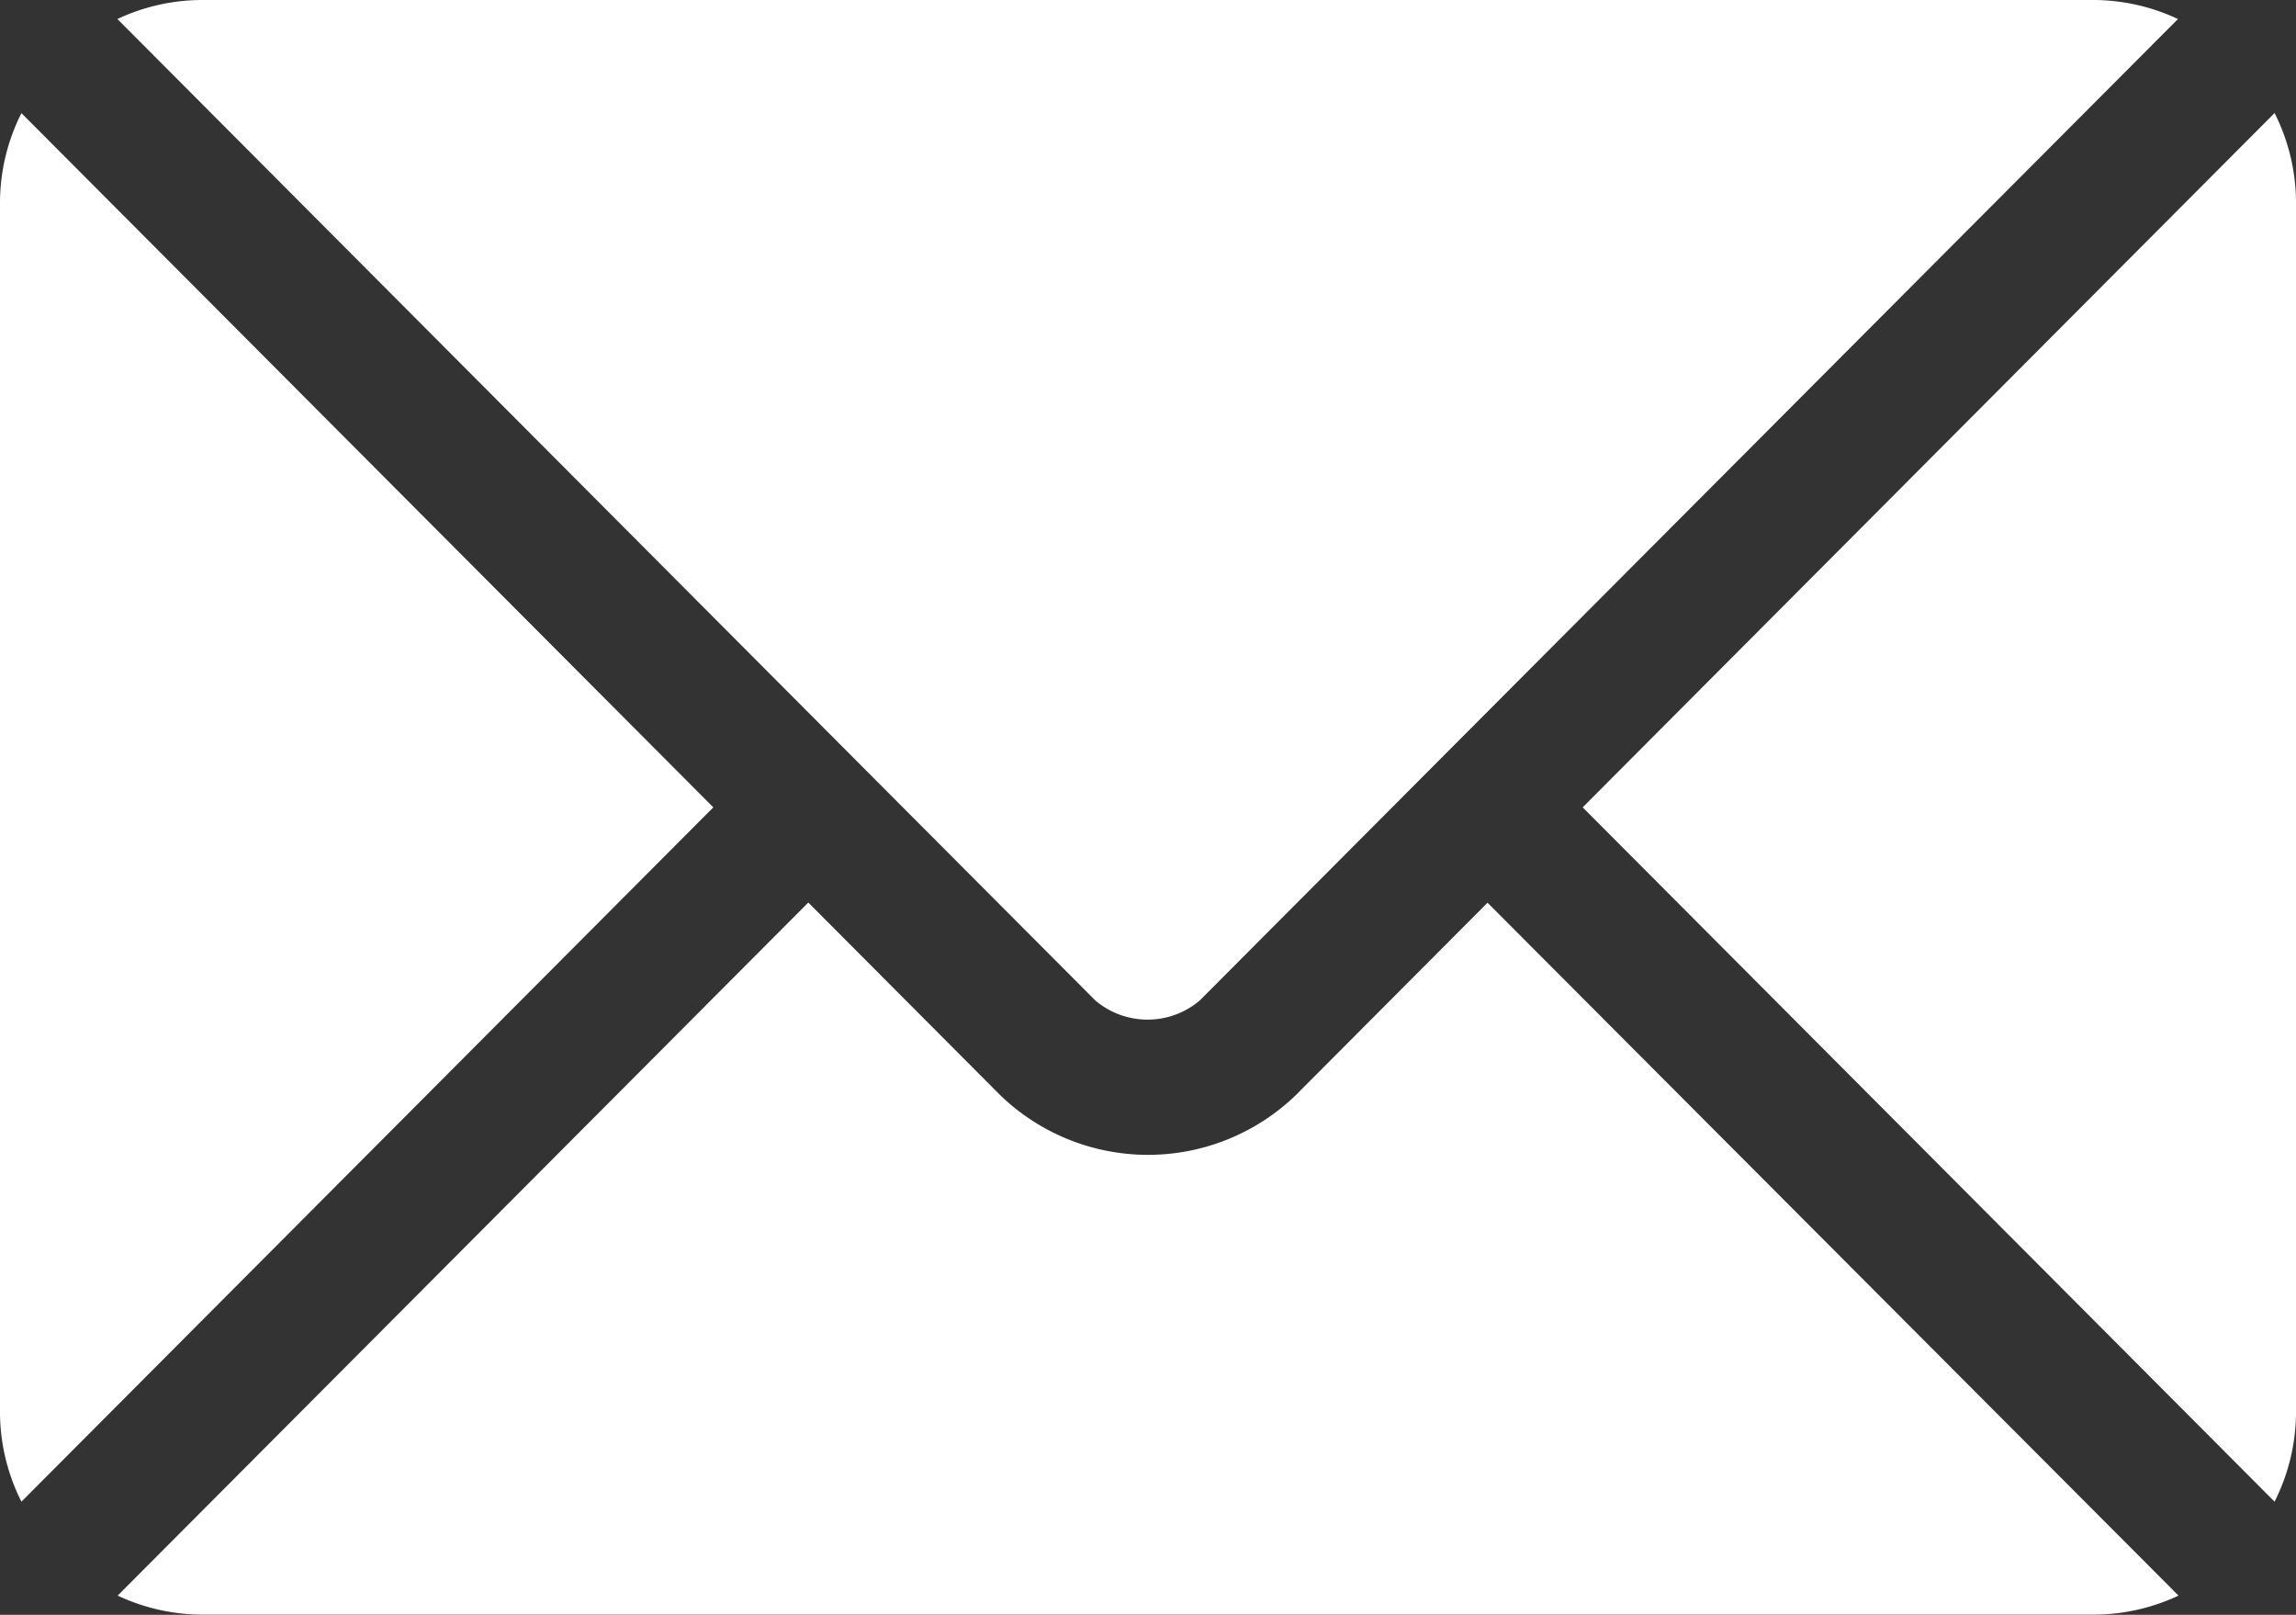
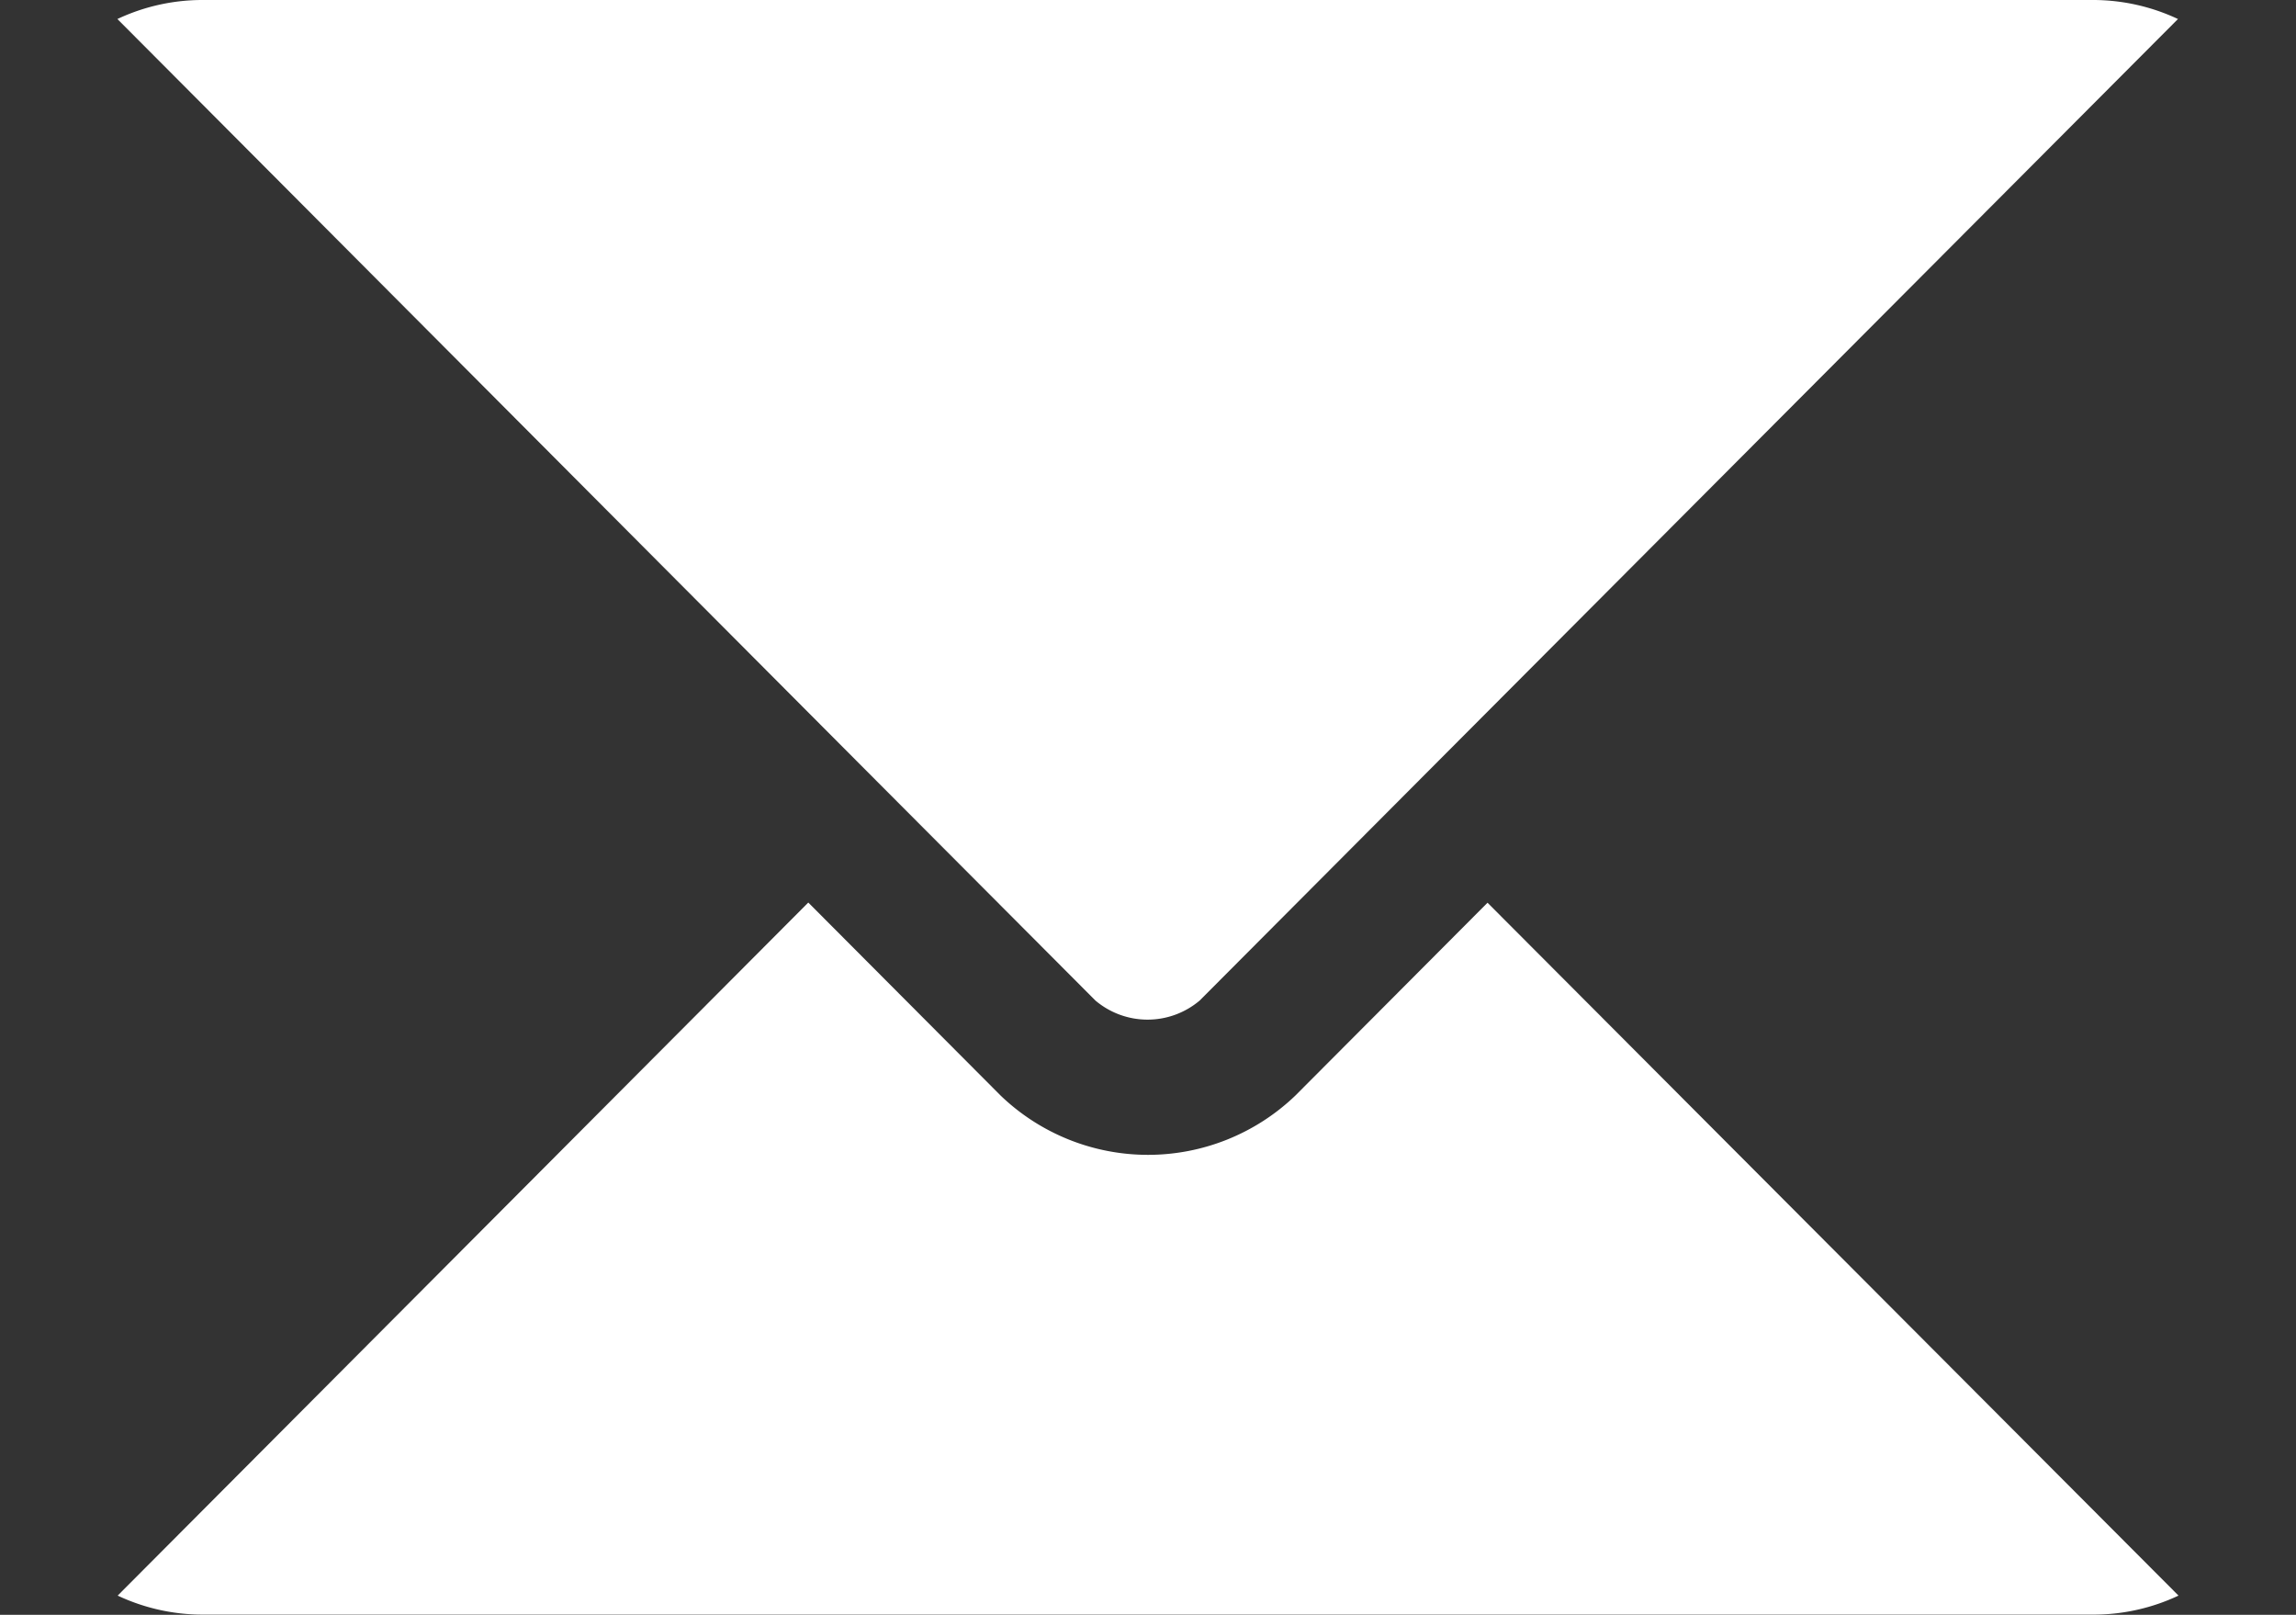
<svg xmlns="http://www.w3.org/2000/svg" width="25.599" height="17.999" viewBox="0 0 25.599 17.999">
  <rect x="0" y="0" width="25.599" height="17.999" fill="#333333" stroke="none" />
  <g id="email_7_" data-name="email (7)" transform="translate(0 -76)">
    <g id="Group_55" data-name="Group 55" transform="translate(1.311 86.062)">
      <g id="Group_54" data-name="Group 54" transform="translate(0 0)">
        <path id="Path_44" data-name="Path 44" d="M41.5,277.251,39.358,279.4a2.373,2.373,0,0,1-3.287,0l-2.144-2.151-7.7,7.725a2.228,2.228,0,0,0,.939.212h21.1a2.226,2.226,0,0,0,.938-.212Z" transform="translate(-26.226 -277.251)" fill="#fff" />
      </g>
    </g>
    <g id="Group_57" data-name="Group 57" transform="translate(1.311 76)">
      <g id="Group_56" data-name="Group 56" transform="translate(0 0)">
        <path id="Path_45" data-name="Path 45" d="M48.265,76h-21.1a2.227,2.227,0,0,0-.939.212l8.228,8.256h0l2.676,2.684a.9.9,0,0,0,1.163,0l2.675-2.684v0h0L49.2,76.212A2.226,2.226,0,0,0,48.265,76Z" transform="translate(-26.228 -76)" fill="#fff" />
      </g>
    </g>
    <g id="Group_59" data-name="Group 59" transform="translate(0 77.261)">
      <g id="Group_58" data-name="Group 58" transform="translate(0 0)">
-         <path id="Path_46" data-name="Path 46" d="M.239,101.212A2.222,2.222,0,0,0,0,102.2v13.5a2.222,2.222,0,0,0,.239.989l7.714-7.739Z" transform="translate(0 -101.212)" fill="#fff" />
-       </g>
+         </g>
    </g>
    <g id="Group_61" data-name="Group 61" transform="translate(17.646 77.26)">
      <g id="Group_60" data-name="Group 60" transform="translate(0 0)">
-         <path id="Path_47" data-name="Path 47" d="M360.647,101.21l-7.714,7.739,7.714,7.739a2.222,2.222,0,0,0,.239-.989V102.2A2.222,2.222,0,0,0,360.647,101.21Z" transform="translate(-352.933 -101.21)" fill="#fff" />
-       </g>
+         </g>
    </g>
  </g>
</svg>